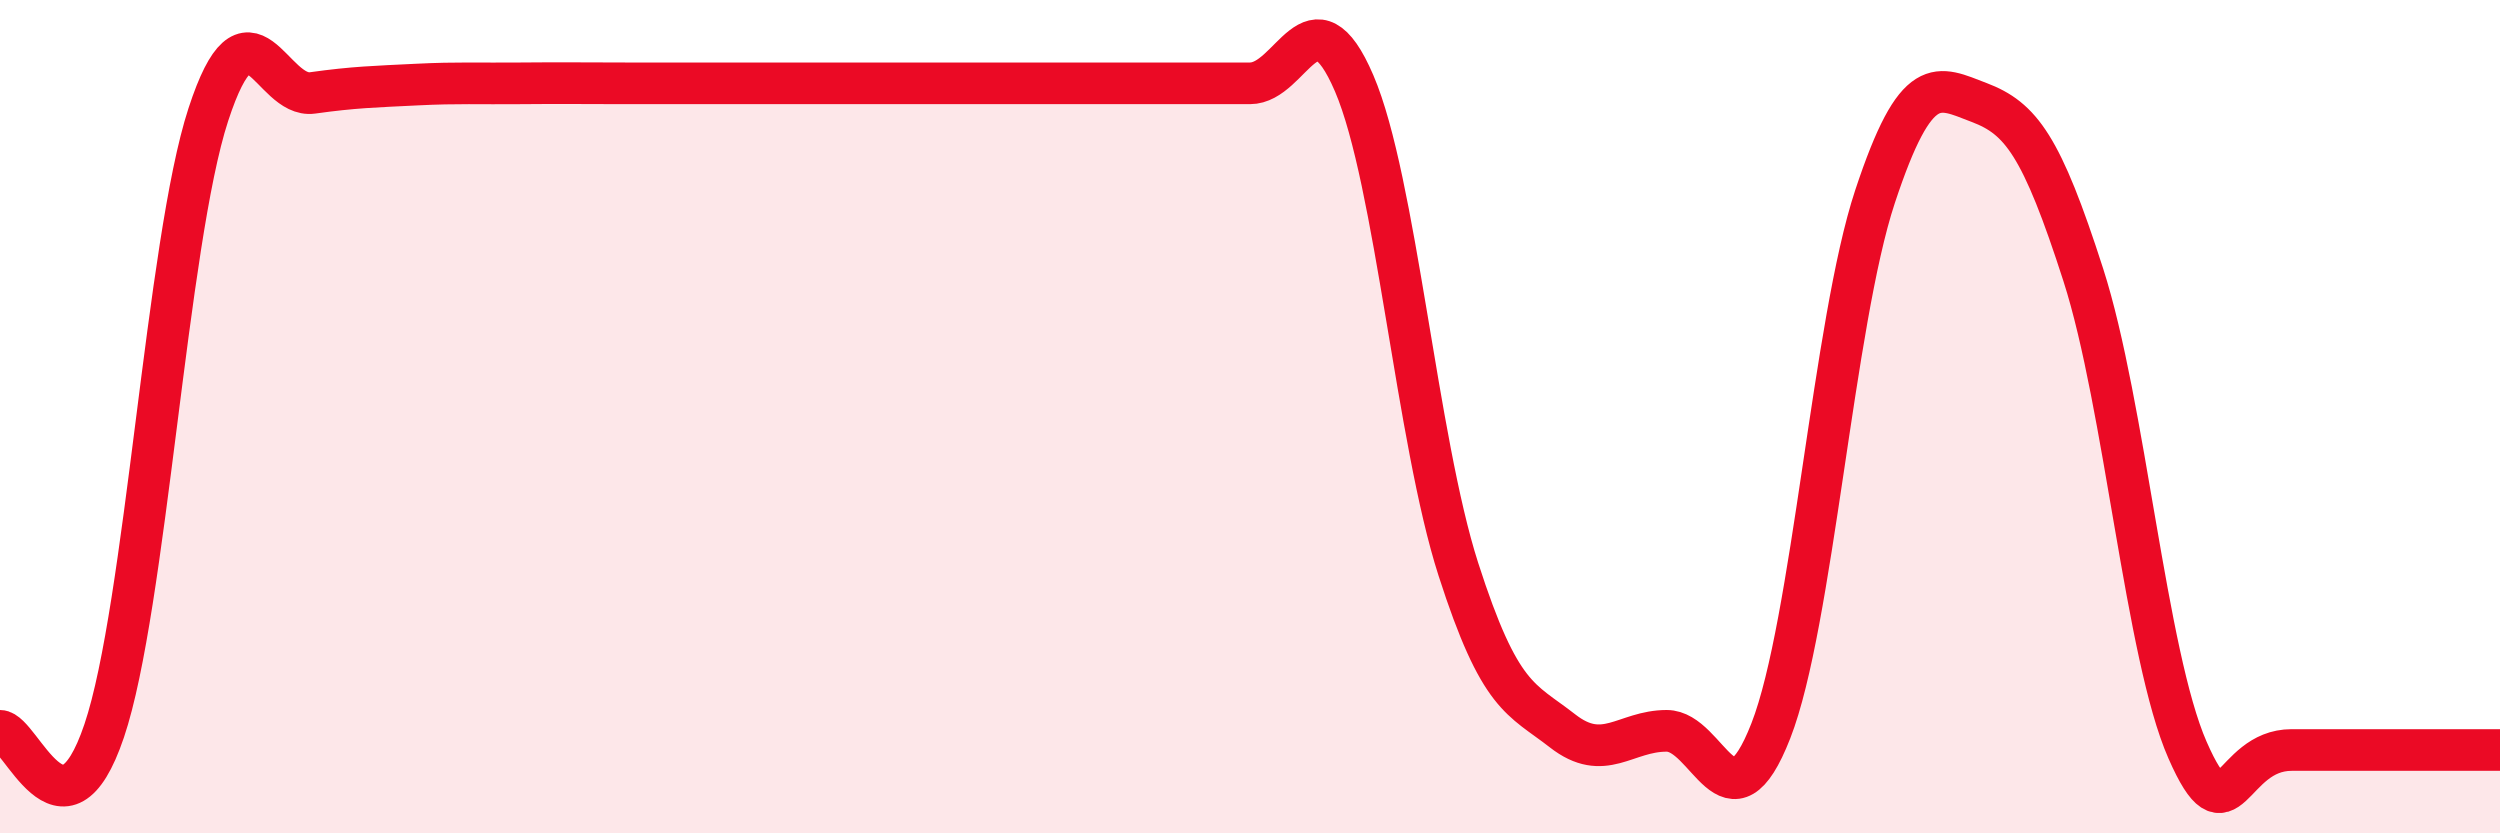
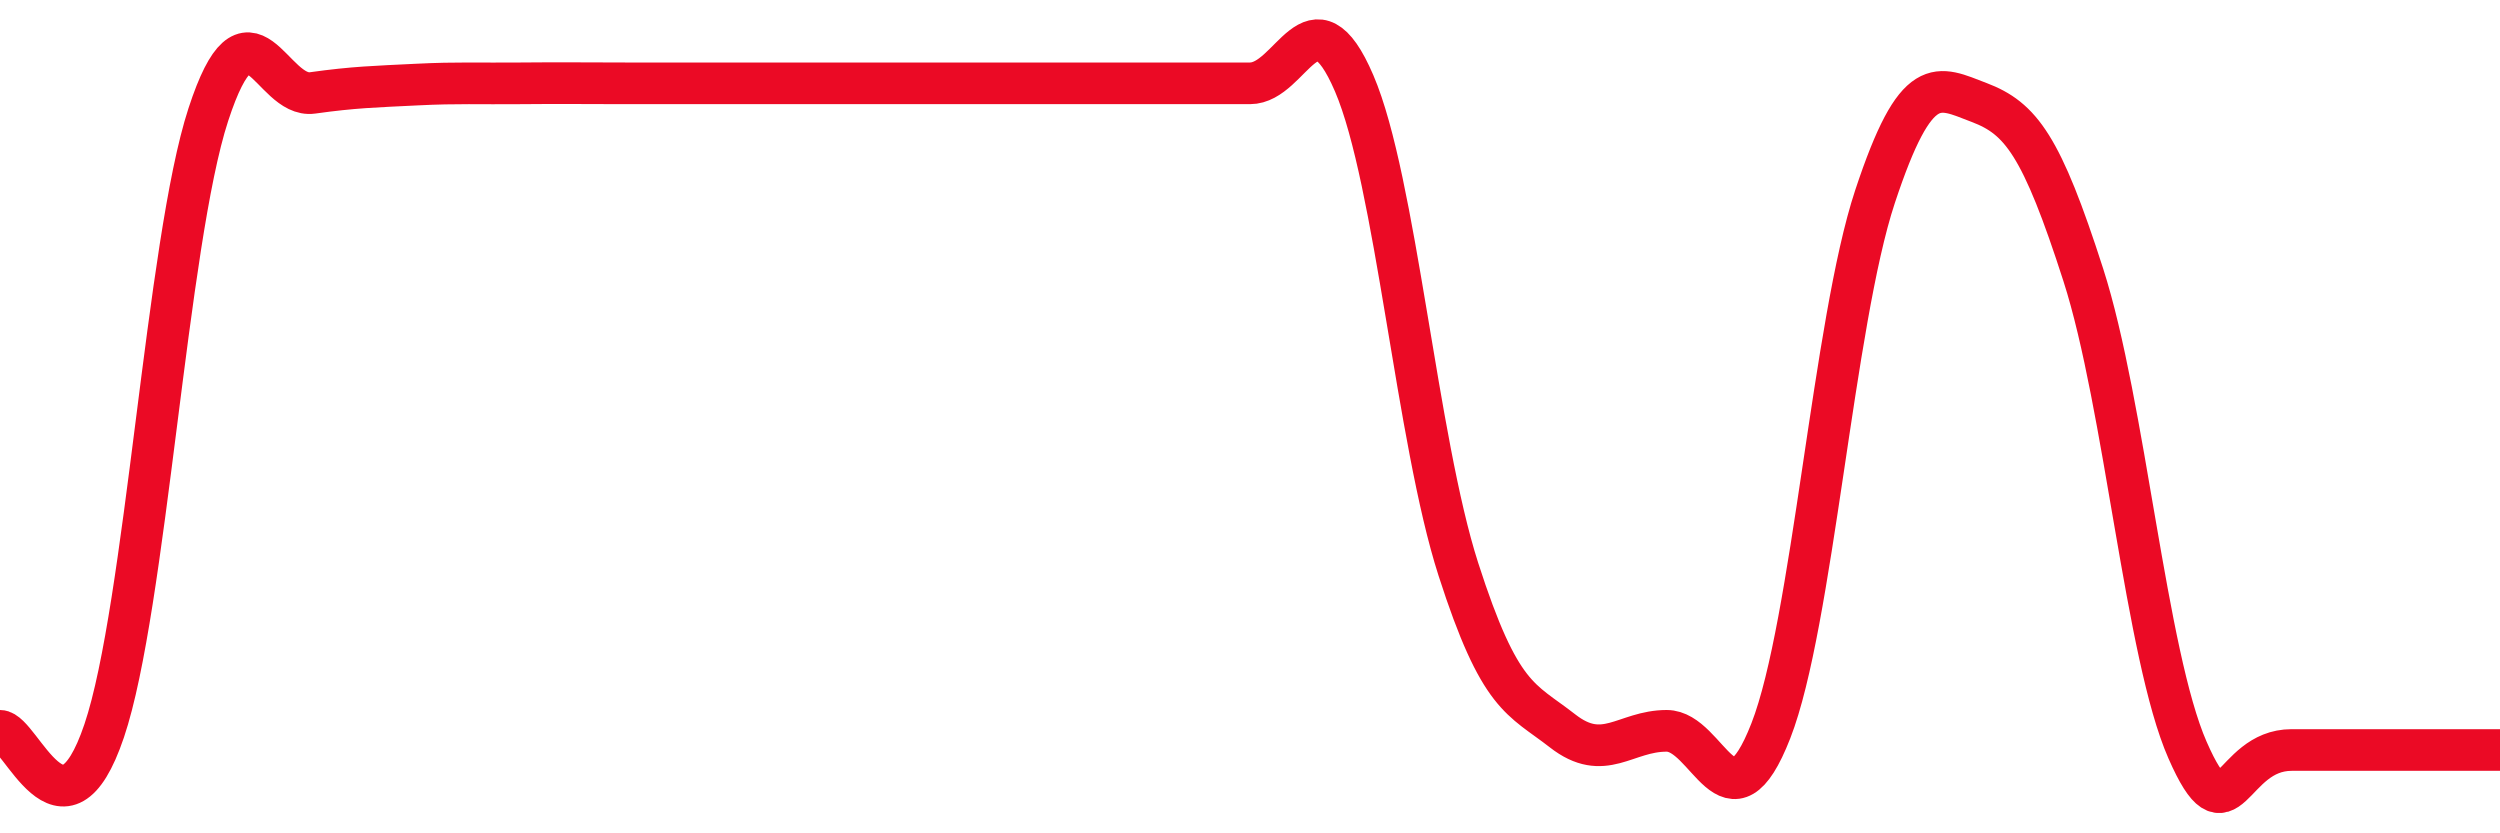
<svg xmlns="http://www.w3.org/2000/svg" width="60" height="20" viewBox="0 0 60 20">
-   <path d="M 0,17.54 C 0.5,17.54 1.5,20.5 2.5,17.54 C 3.5,14.58 4,5.81 5,2.75 C 6,-0.31 6.5,2.37 7.5,2.23 C 8.5,2.09 9,2.08 10,2.03 C 11,1.98 11.5,2.01 12.5,2 C 13.5,1.99 14,2 15,2 C 16,2 16.5,2 17.5,2 C 18.5,2 19,2 20,2 C 21,2 21.5,2 22.5,2 C 23.5,2 24,2 25,2 C 26,2 26.5,2 27.5,2 C 28.5,2 29,2 30,2 C 31,2 31.5,-0.33 32.5,2 C 33.5,4.33 34,10.55 35,13.66 C 36,16.77 36.5,16.76 37.5,17.54 C 38.5,18.32 39,17.54 40,17.54 C 41,17.54 41.5,20.1 42.5,17.54 C 43.5,14.98 44,7.74 45,4.72 C 46,1.7 46.5,2.08 47.5,2.46 C 48.5,2.84 49,3.49 50,6.6 C 51,9.71 51.5,15.72 52.5,18 C 53.5,20.28 53.5,18 55,18 C 56.5,18 59,18 60,18L60 20L0 20Z" fill="#EB0A25" opacity="0.1" stroke-linecap="round" stroke-linejoin="round" />
  <path d="M 0,17.54 C 0.5,17.54 1.5,20.5 2.5,17.54 C 3.5,14.58 4,5.81 5,2.75 C 6,-0.31 6.5,2.37 7.5,2.23 C 8.5,2.09 9,2.08 10,2.03 C 11,1.98 11.5,2.01 12.5,2 C 13.5,1.99 14,2 15,2 C 16,2 16.5,2 17.5,2 C 18.5,2 19,2 20,2 C 21,2 21.5,2 22.5,2 C 23.5,2 24,2 25,2 C 26,2 26.5,2 27.5,2 C 28.5,2 29,2 30,2 C 31,2 31.5,-0.33 32.5,2 C 33.5,4.33 34,10.55 35,13.66 C 36,16.77 36.5,16.76 37.5,17.54 C 38.5,18.32 39,17.54 40,17.54 C 41,17.54 41.5,20.1 42.5,17.54 C 43.5,14.98 44,7.74 45,4.72 C 46,1.7 46.5,2.08 47.5,2.46 C 48.5,2.84 49,3.49 50,6.6 C 51,9.71 51.5,15.72 52.5,18 C 53.5,20.28 53.5,18 55,18 C 56.5,18 59,18 60,18" stroke="#EB0A25" stroke-width="1" fill="none" stroke-linecap="round" stroke-linejoin="round" />
</svg>